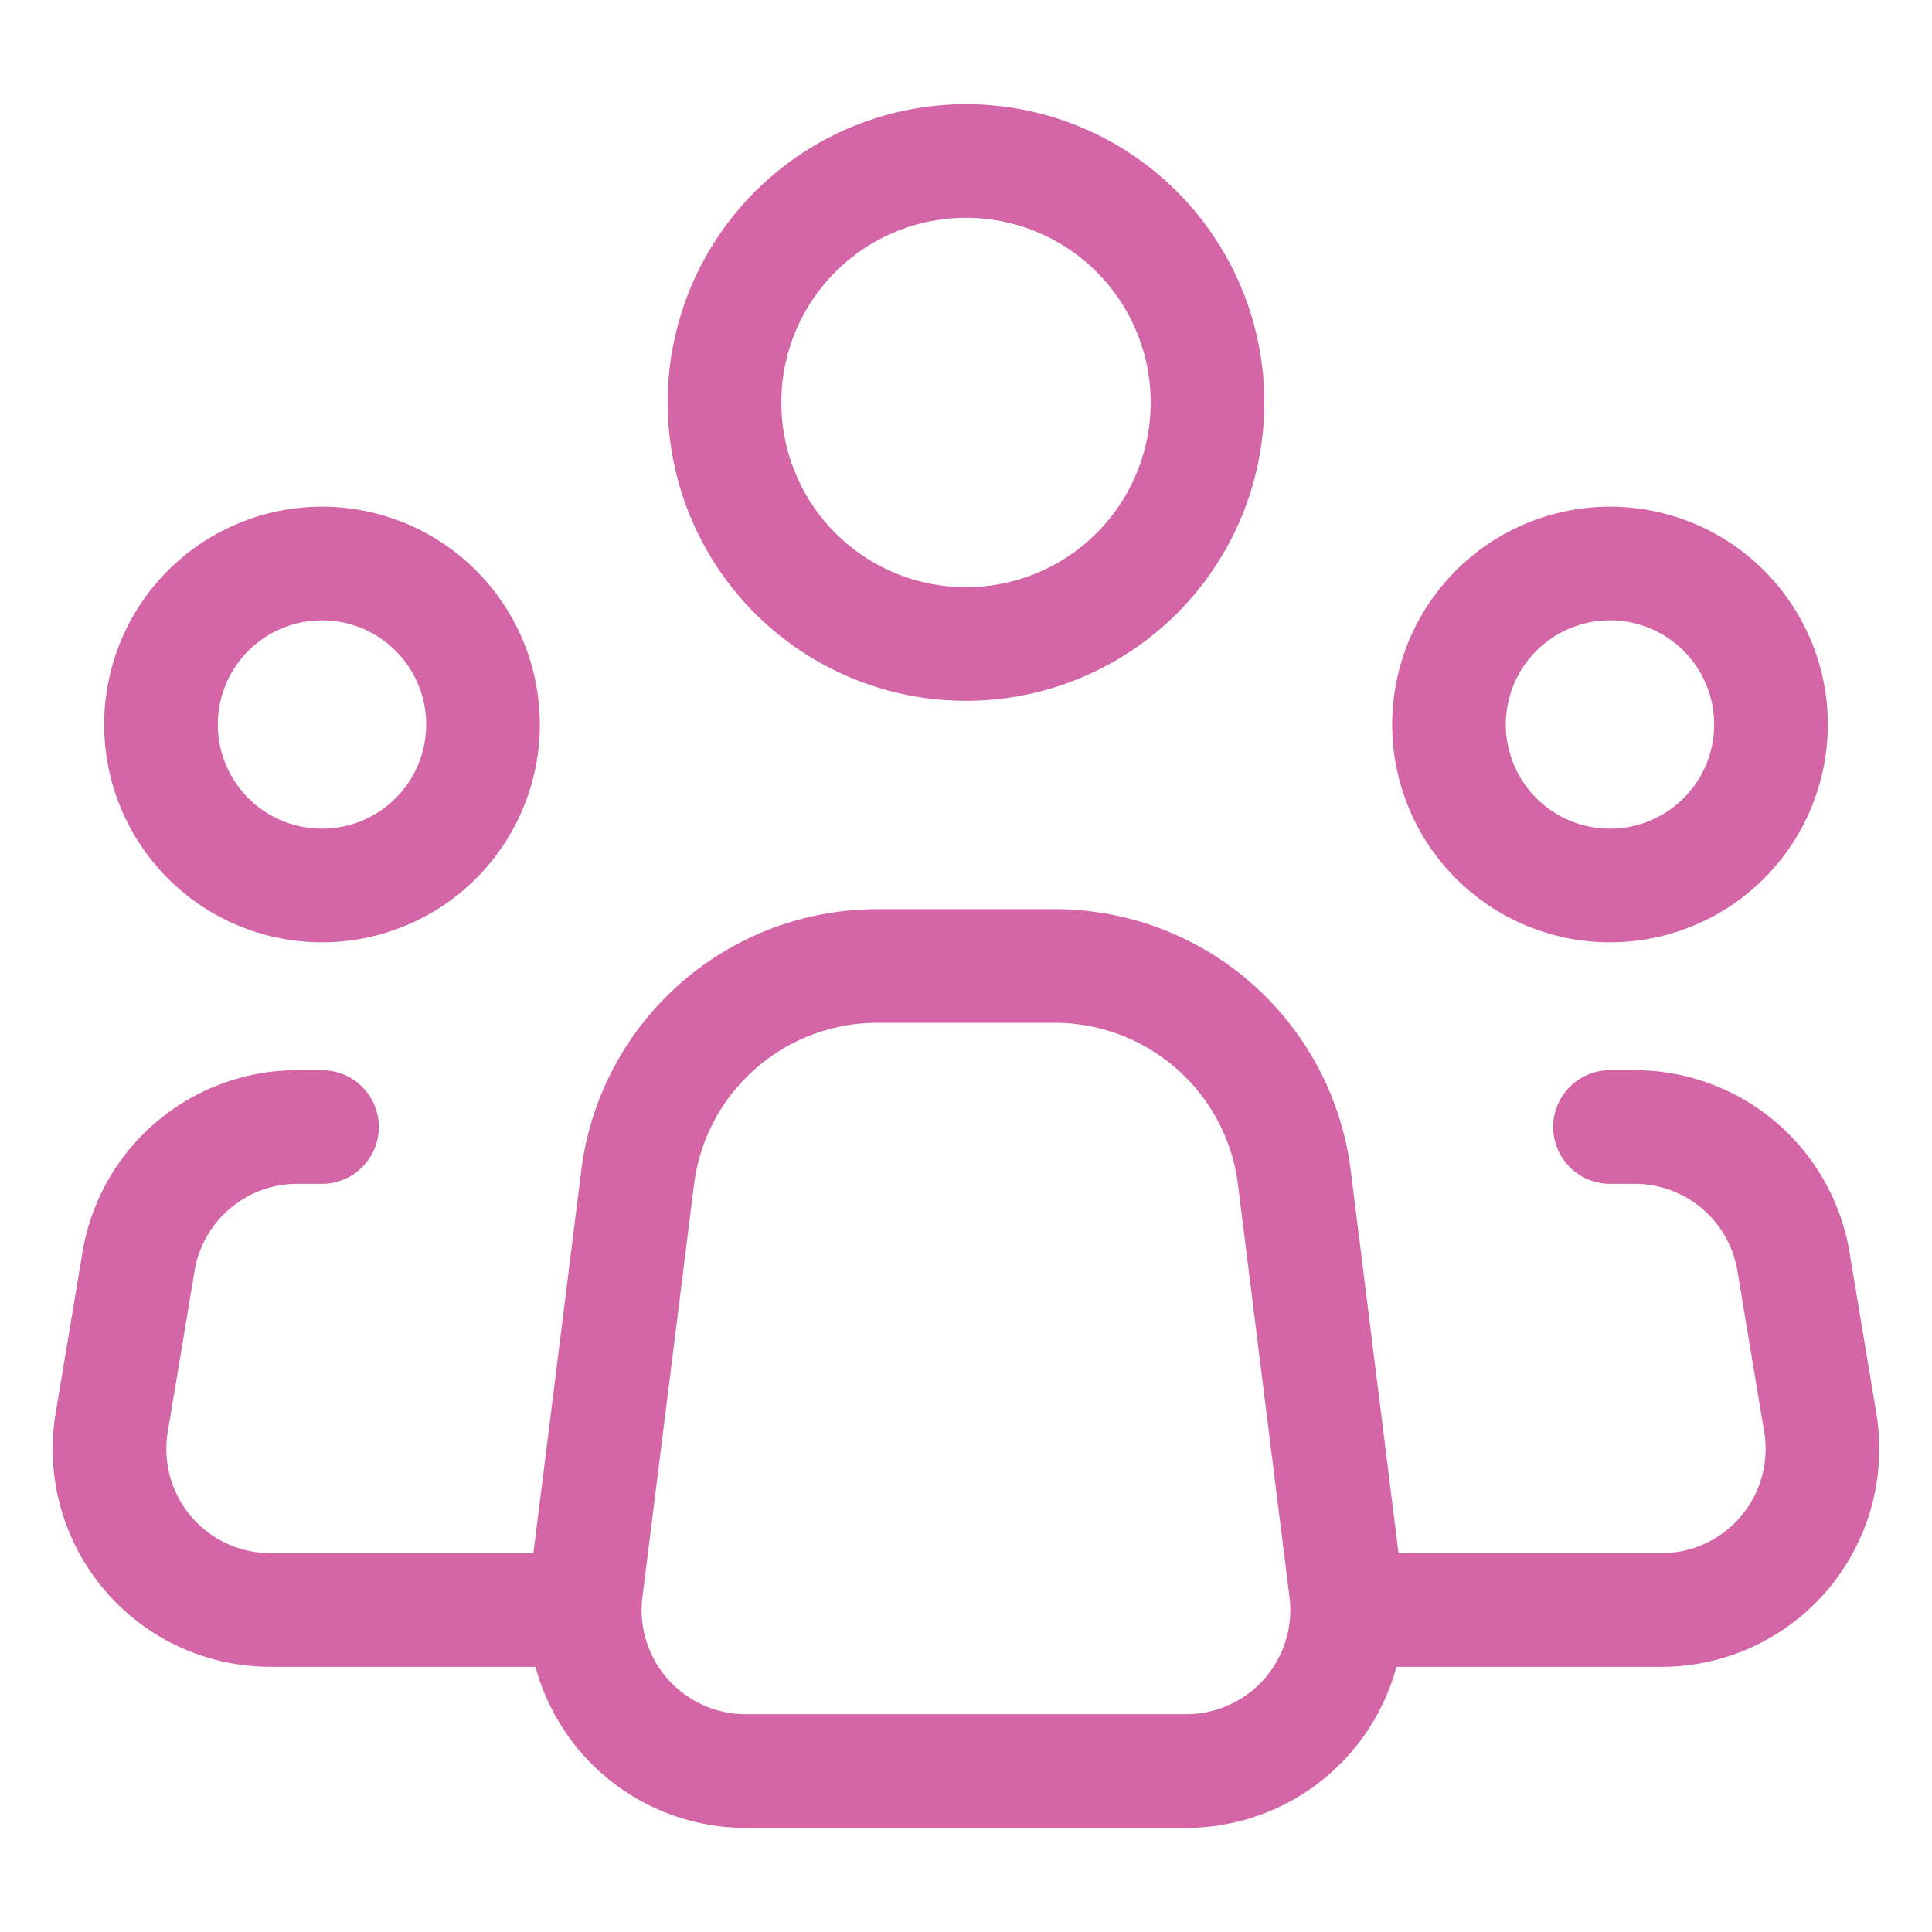
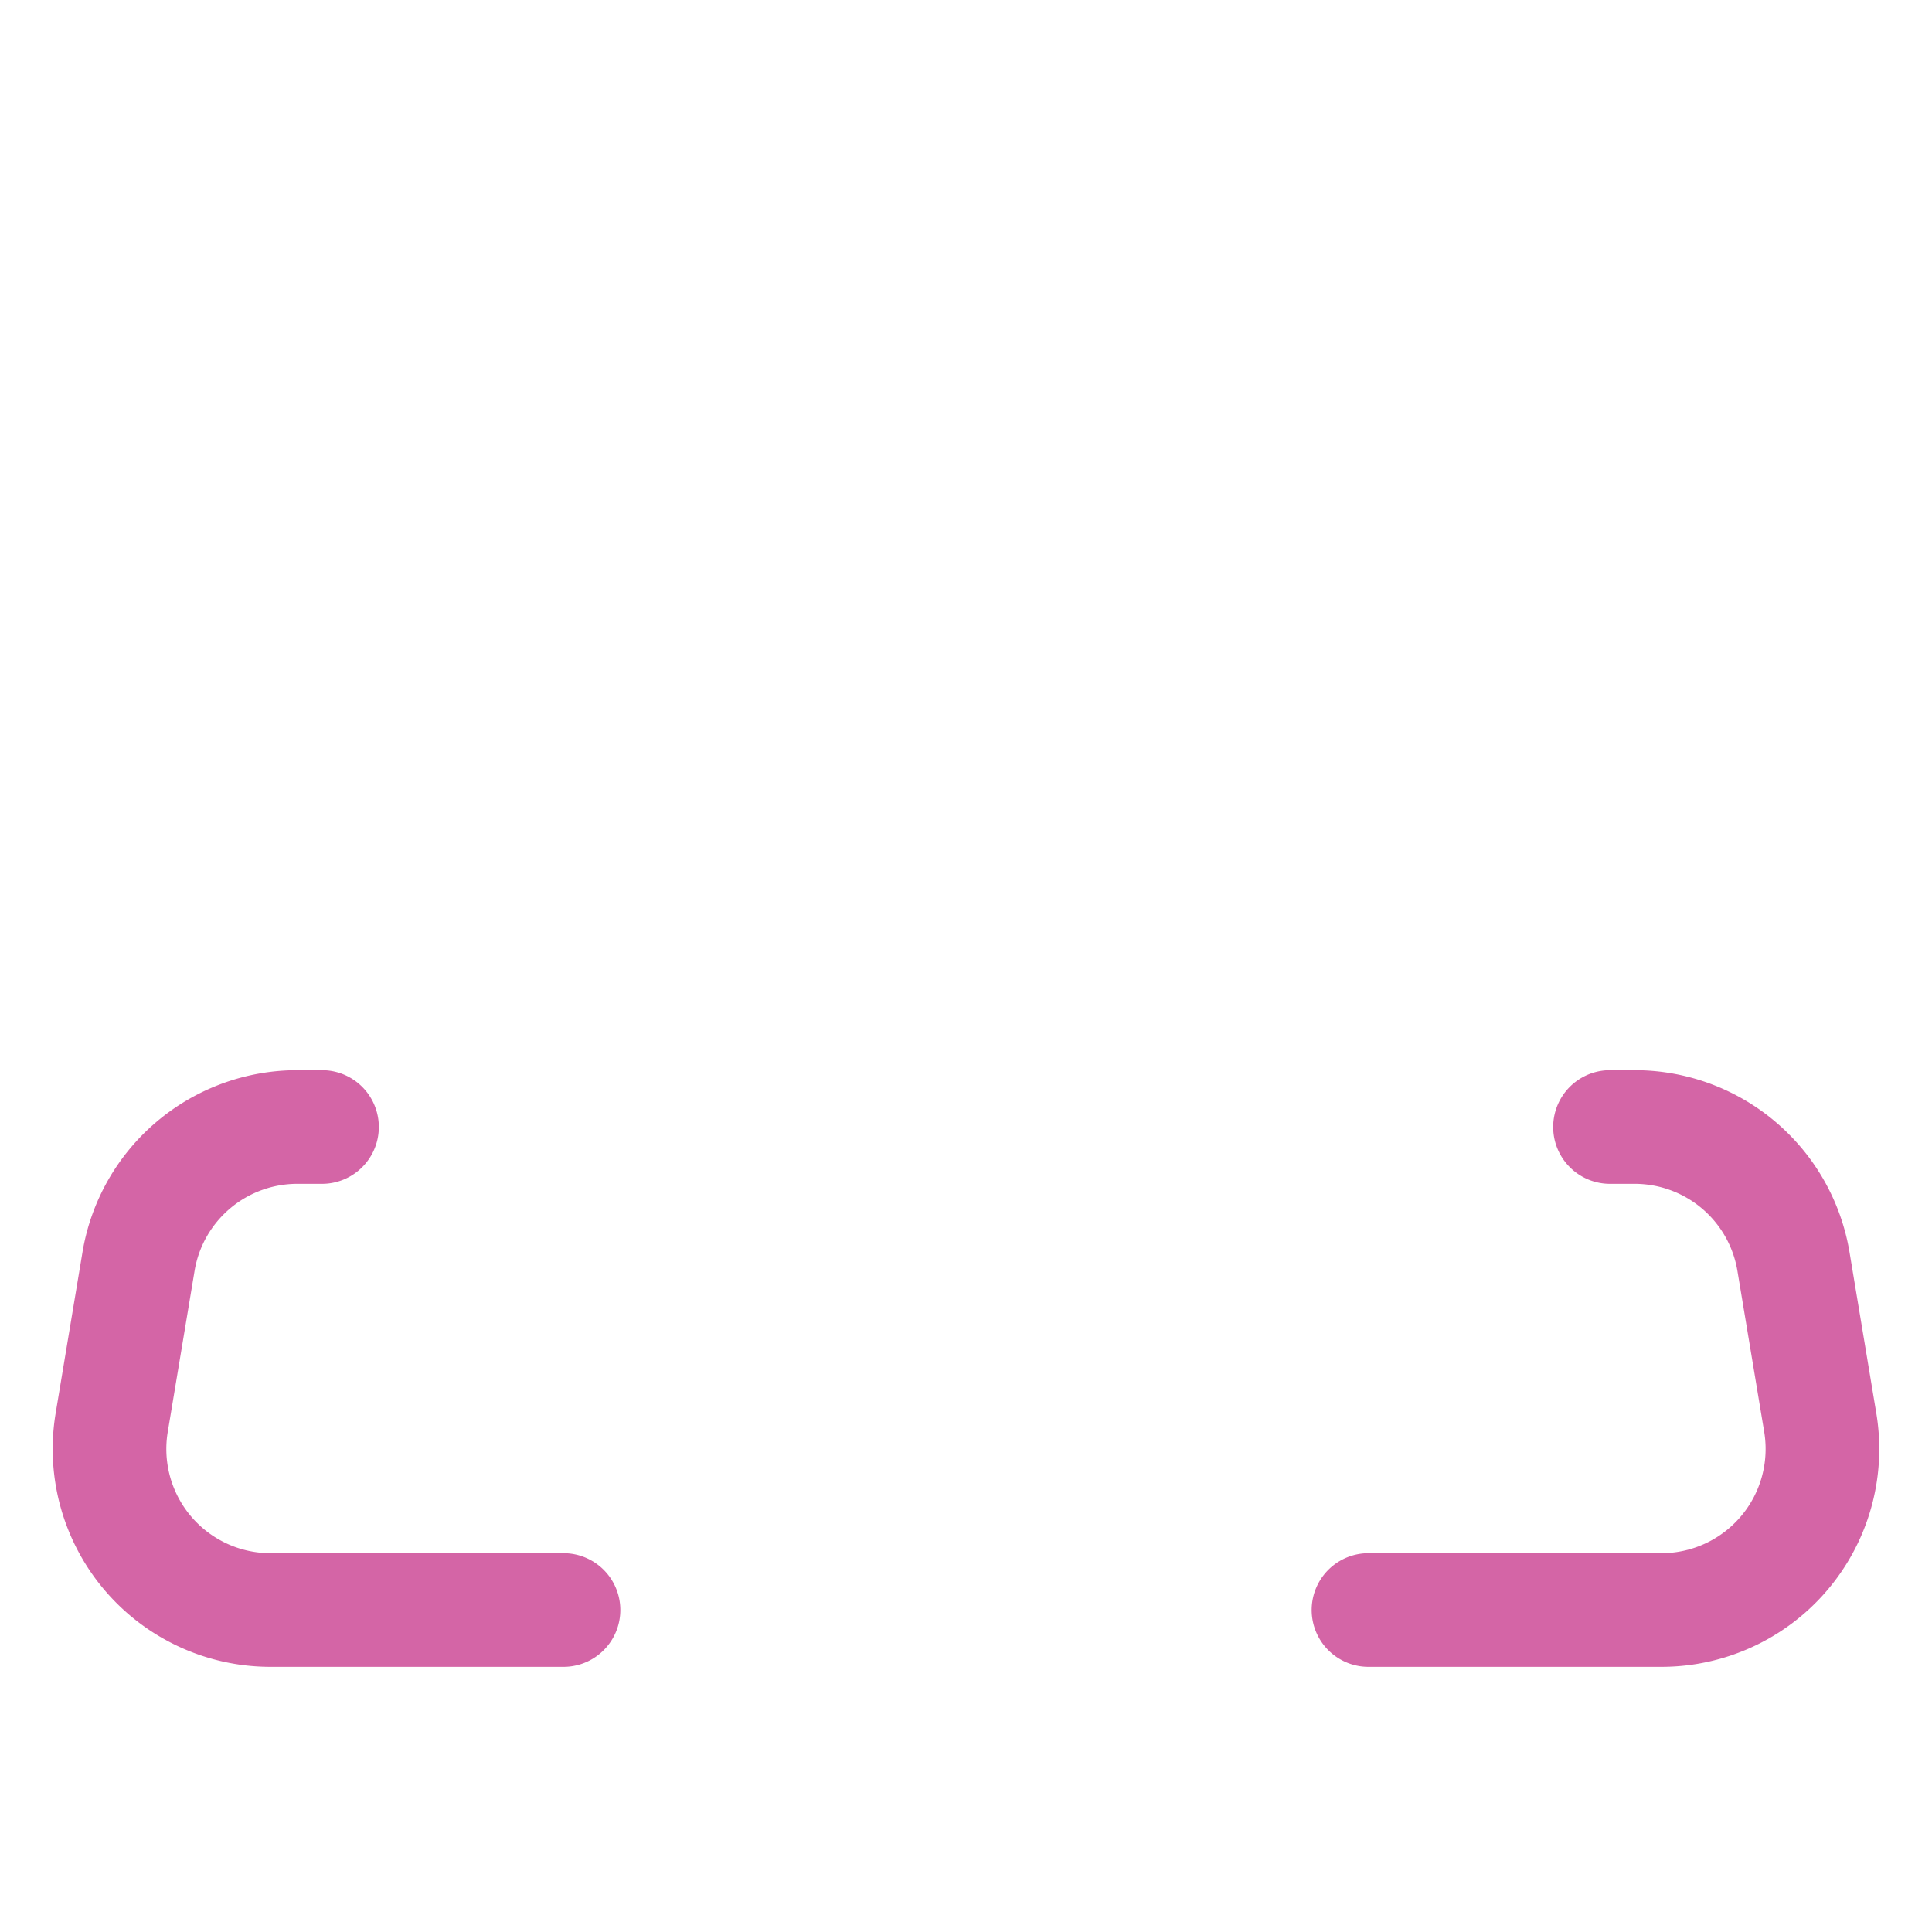
<svg xmlns="http://www.w3.org/2000/svg" fill="none" viewBox="0 0 51 51">
-   <path d="m35.528 41.973-1.36-10.889a6.375 6.375 0 0 0-6.329-5.584h-4.683a6.374 6.374 0 0 0-6.324 5.584L15.47 41.974a4.25 4.25 0 0 0 4.22 4.777h11.62a4.25 4.25 0 0 0 4.218-4.777v0Z" stroke="#D465A6" stroke-width="3" stroke-linecap="round" stroke-linejoin="round" />
-   <path d="M25.5 17a6.375 6.375 0 1 0 0-12.75 6.375 6.375 0 0 0 0 12.75ZM8.5 23.375a4.25 4.25 0 1 0 0-8.5 4.25 4.25 0 0 0 0 8.5ZM42.5 23.375a4.25 4.25 0 1 0 0-8.5 4.25 4.25 0 0 0 0 8.5Z" stroke="#D465A6" stroke-width="3" />
  <path d="M8.5 29.75h-.65a4.25 4.25 0 0 0-4.193 3.55l-.708 4.25a4.25 4.25 0 0 0 4.193 4.95h7.733M42.5 29.75h.65a4.25 4.25 0 0 1 4.193 3.55l.707 4.25a4.251 4.251 0 0 1-4.192 4.95h-7.733" stroke="#D465A6" stroke-width="3" stroke-linecap="round" stroke-linejoin="round" />
</svg>